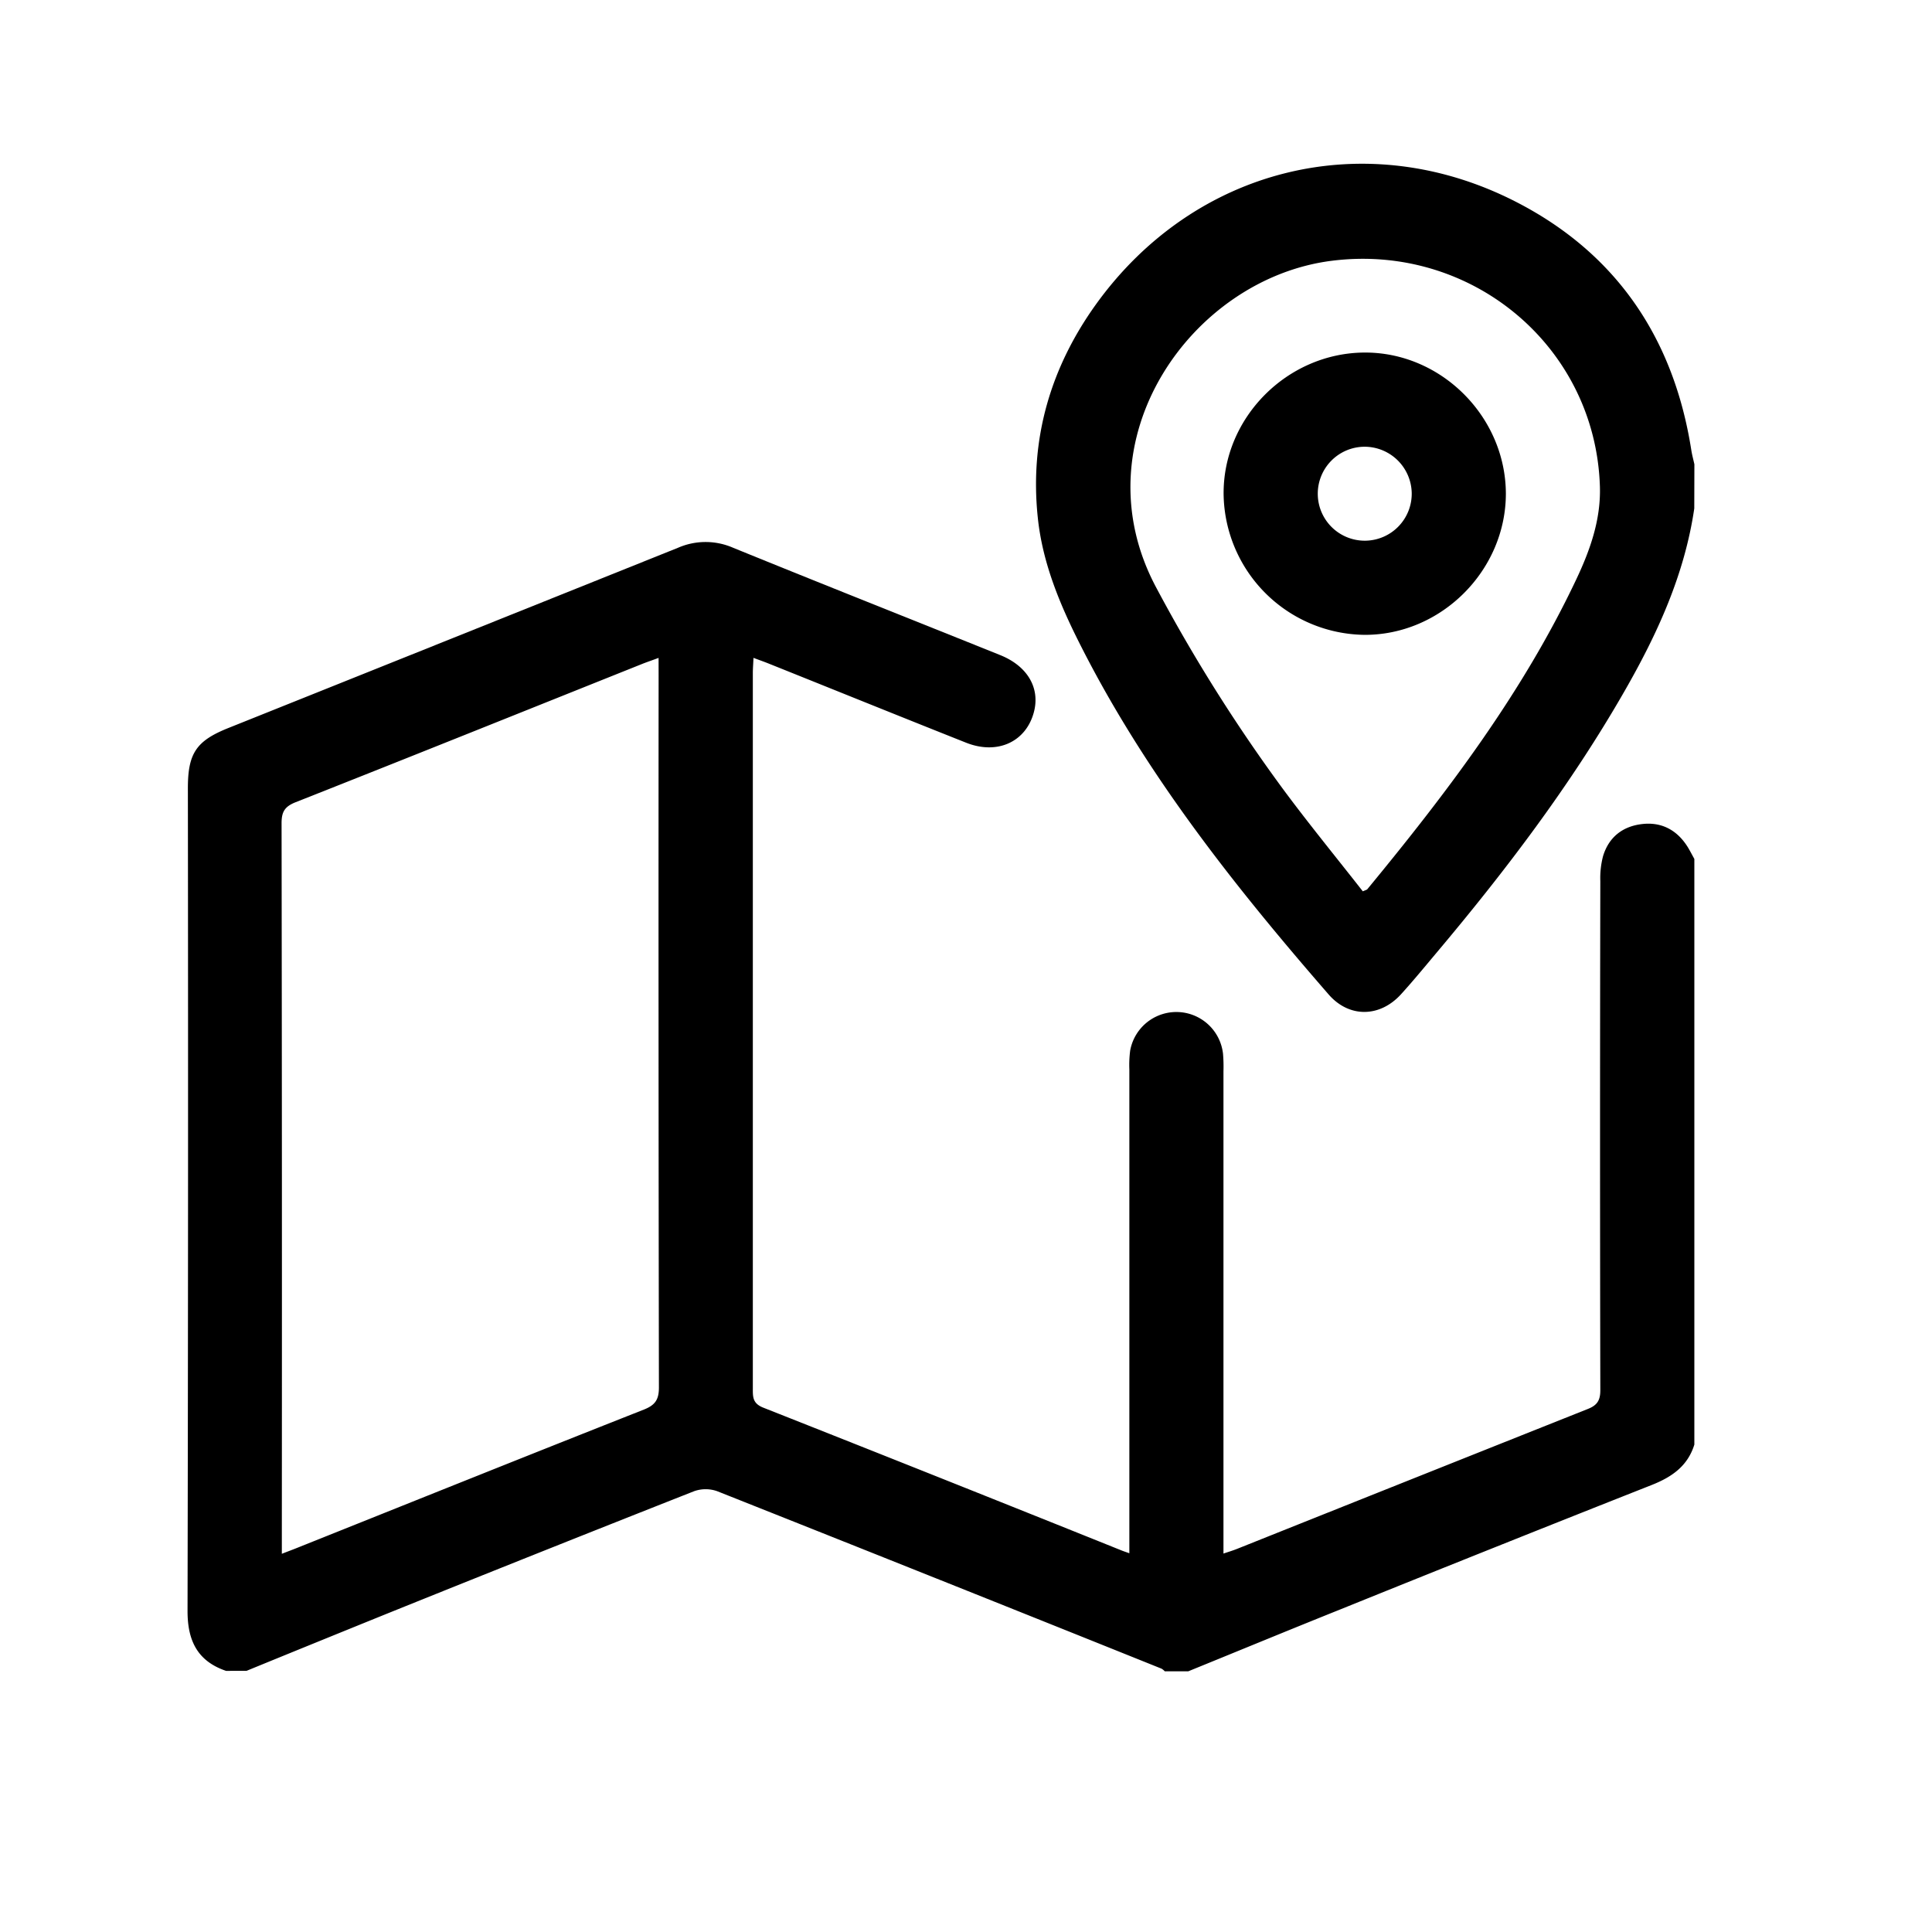
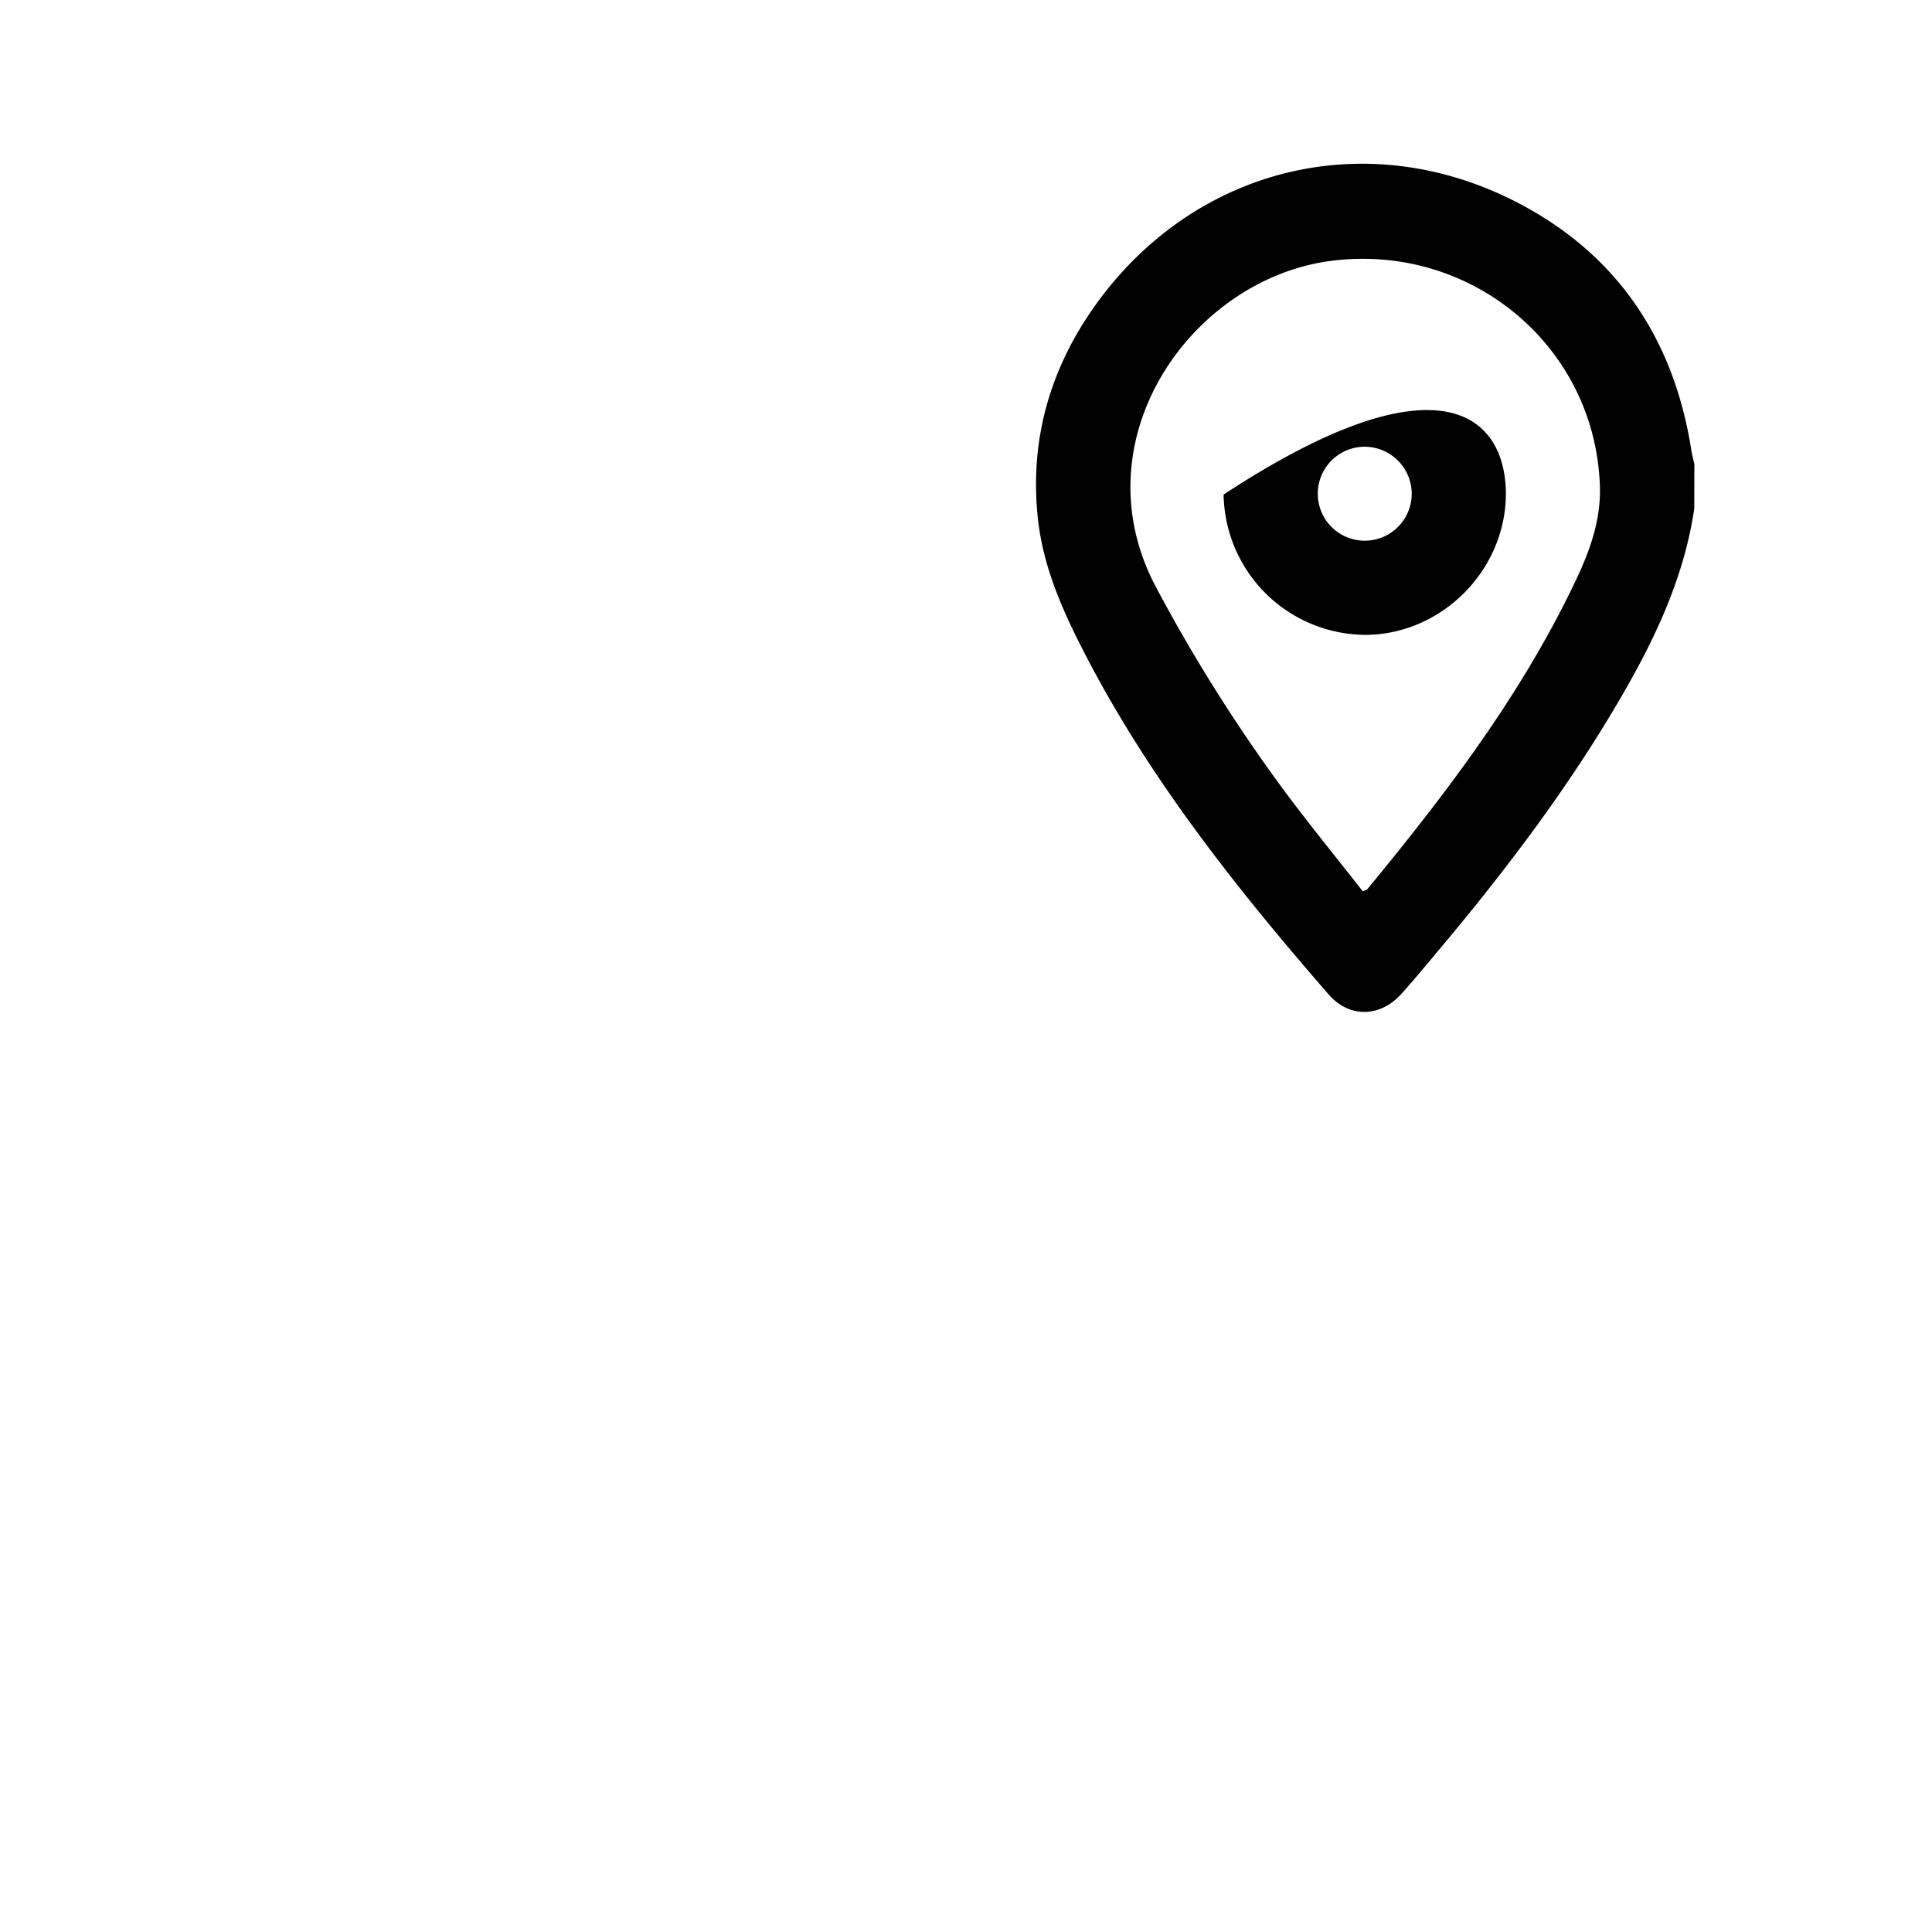
<svg xmlns="http://www.w3.org/2000/svg" id="Layer_1" data-name="Layer 1" viewBox="0 0 512 512">
-   <path d="M59.91,442.8c-7.62-2.59-10.22-8.05-10.21-15.9q.22-109,.09-218c0-9.25,2.2-12.55,10.68-15.95q59.61-23.87,119.2-47.78a18.25,18.25,0,0,1,14.63,0c23.54,9.59,47.18,18.95,70.77,28.44,7.27,2.92,10.64,8.78,8.9,15.19-2.13,7.86-9.72,11.31-18,8-17.48-6.94-34.92-14-52.39-21-1.18-.47-2.38-.89-3.9-1.46-.06,1.57-.17,2.81-.17,4.05q0,94.74,0,189.49c0,2.24-.11,4,2.71,5.14q47.59,18.81,95.07,37.89c.47.19.95.34,2,.72V407q0-61.8,0-123.6a29.28,29.28,0,0,1,.22-5,12.44,12.44,0,0,1,24.6.84,40.35,40.35,0,0,1,.12,4.67v127.8c1.41-.48,2.5-.8,3.55-1.22q46.44-18.56,92.89-37.05c2.6-1,3.44-2.3,3.43-5.07q-.14-67.45,0-134.91a22.9,22.9,0,0,1,.71-6.52c1.53-5.12,5.25-8,10.48-8.57s9.31,1.74,12.07,6.26c.59,1,1.11,2,1.66,3v155.2c-1.77,5.72-6,8.62-11.36,10.73q-41.34,16.33-82.58,33c-13.42,5.38-26.78,10.9-40.17,16.35h-6.24a3.53,3.53,0,0,0-.86-.7Q249,418.58,190.08,395.19a9.14,9.14,0,0,0-6.15,0q-40.86,16.11-81.6,32.54c-12.34,5-24.64,10-37,15.06ZM174.53,174.35c-1.59.59-2.79,1-4,1.46-30.71,12.28-61.39,24.62-92.15,36.77-2.94,1.16-3.77,2.56-3.76,5.63q.14,94.54.07,189.09v4.47c1.75-.68,2.94-1.12,4.13-1.6,30.59-12.23,61.15-24.52,91.8-36.61,3.07-1.21,4-2.7,4-5.89q-.15-94.35-.08-188.7Z" />
  <path d="M449,134.74c-2.56,17.49-9.76,33.21-18.45,48.36-14.33,25-31.68,47.82-50.2,69.8-3,3.58-6,7.22-9.13,10.66-5.59,6.08-13.68,6.21-19.1,0C327.28,235,303.8,205.37,286.55,171.4,281,160.5,276.23,149.25,275,136.92c-2.12-20.68,3.42-39.51,15.39-56.19,26.12-36.37,71.56-47.67,111.4-27.22,26.6,13.65,41.78,36.18,46.42,65.76.2,1.27.54,2.51.82,3.77ZM361.16,236.21c.74-.33,1-.37,1.18-.54,21.09-25.6,41.11-51.93,55.38-82.11,3.67-7.76,6.55-15.84,6.27-24.67-1.19-37.06-34-64.46-71.06-59.78-37.27,4.7-67.4,47.63-46.49,86.66a433.21,433.21,0,0,0,33.78,53.62C347,218.53,354.22,227.35,361.16,236.21Z" />
-   <path d="M399.07,130.8c0,20.37-17.13,37.52-37.47,37.44a37.79,37.79,0,0,1-37.33-37.18c-.23-20.3,16.79-37.49,37.27-37.63C381.87,93.29,399,110.38,399.07,130.8Zm-37.56-12.41a12.45,12.45,0,1,0,12.61,12.19A12.51,12.51,0,0,0,361.51,118.39Z" />
+   <path d="M399.07,130.8c0,20.37-17.13,37.52-37.47,37.44a37.79,37.79,0,0,1-37.33-37.18C381.87,93.29,399,110.38,399.07,130.8Zm-37.56-12.41a12.45,12.45,0,1,0,12.61,12.19A12.51,12.51,0,0,0,361.51,118.39Z" />
</svg>